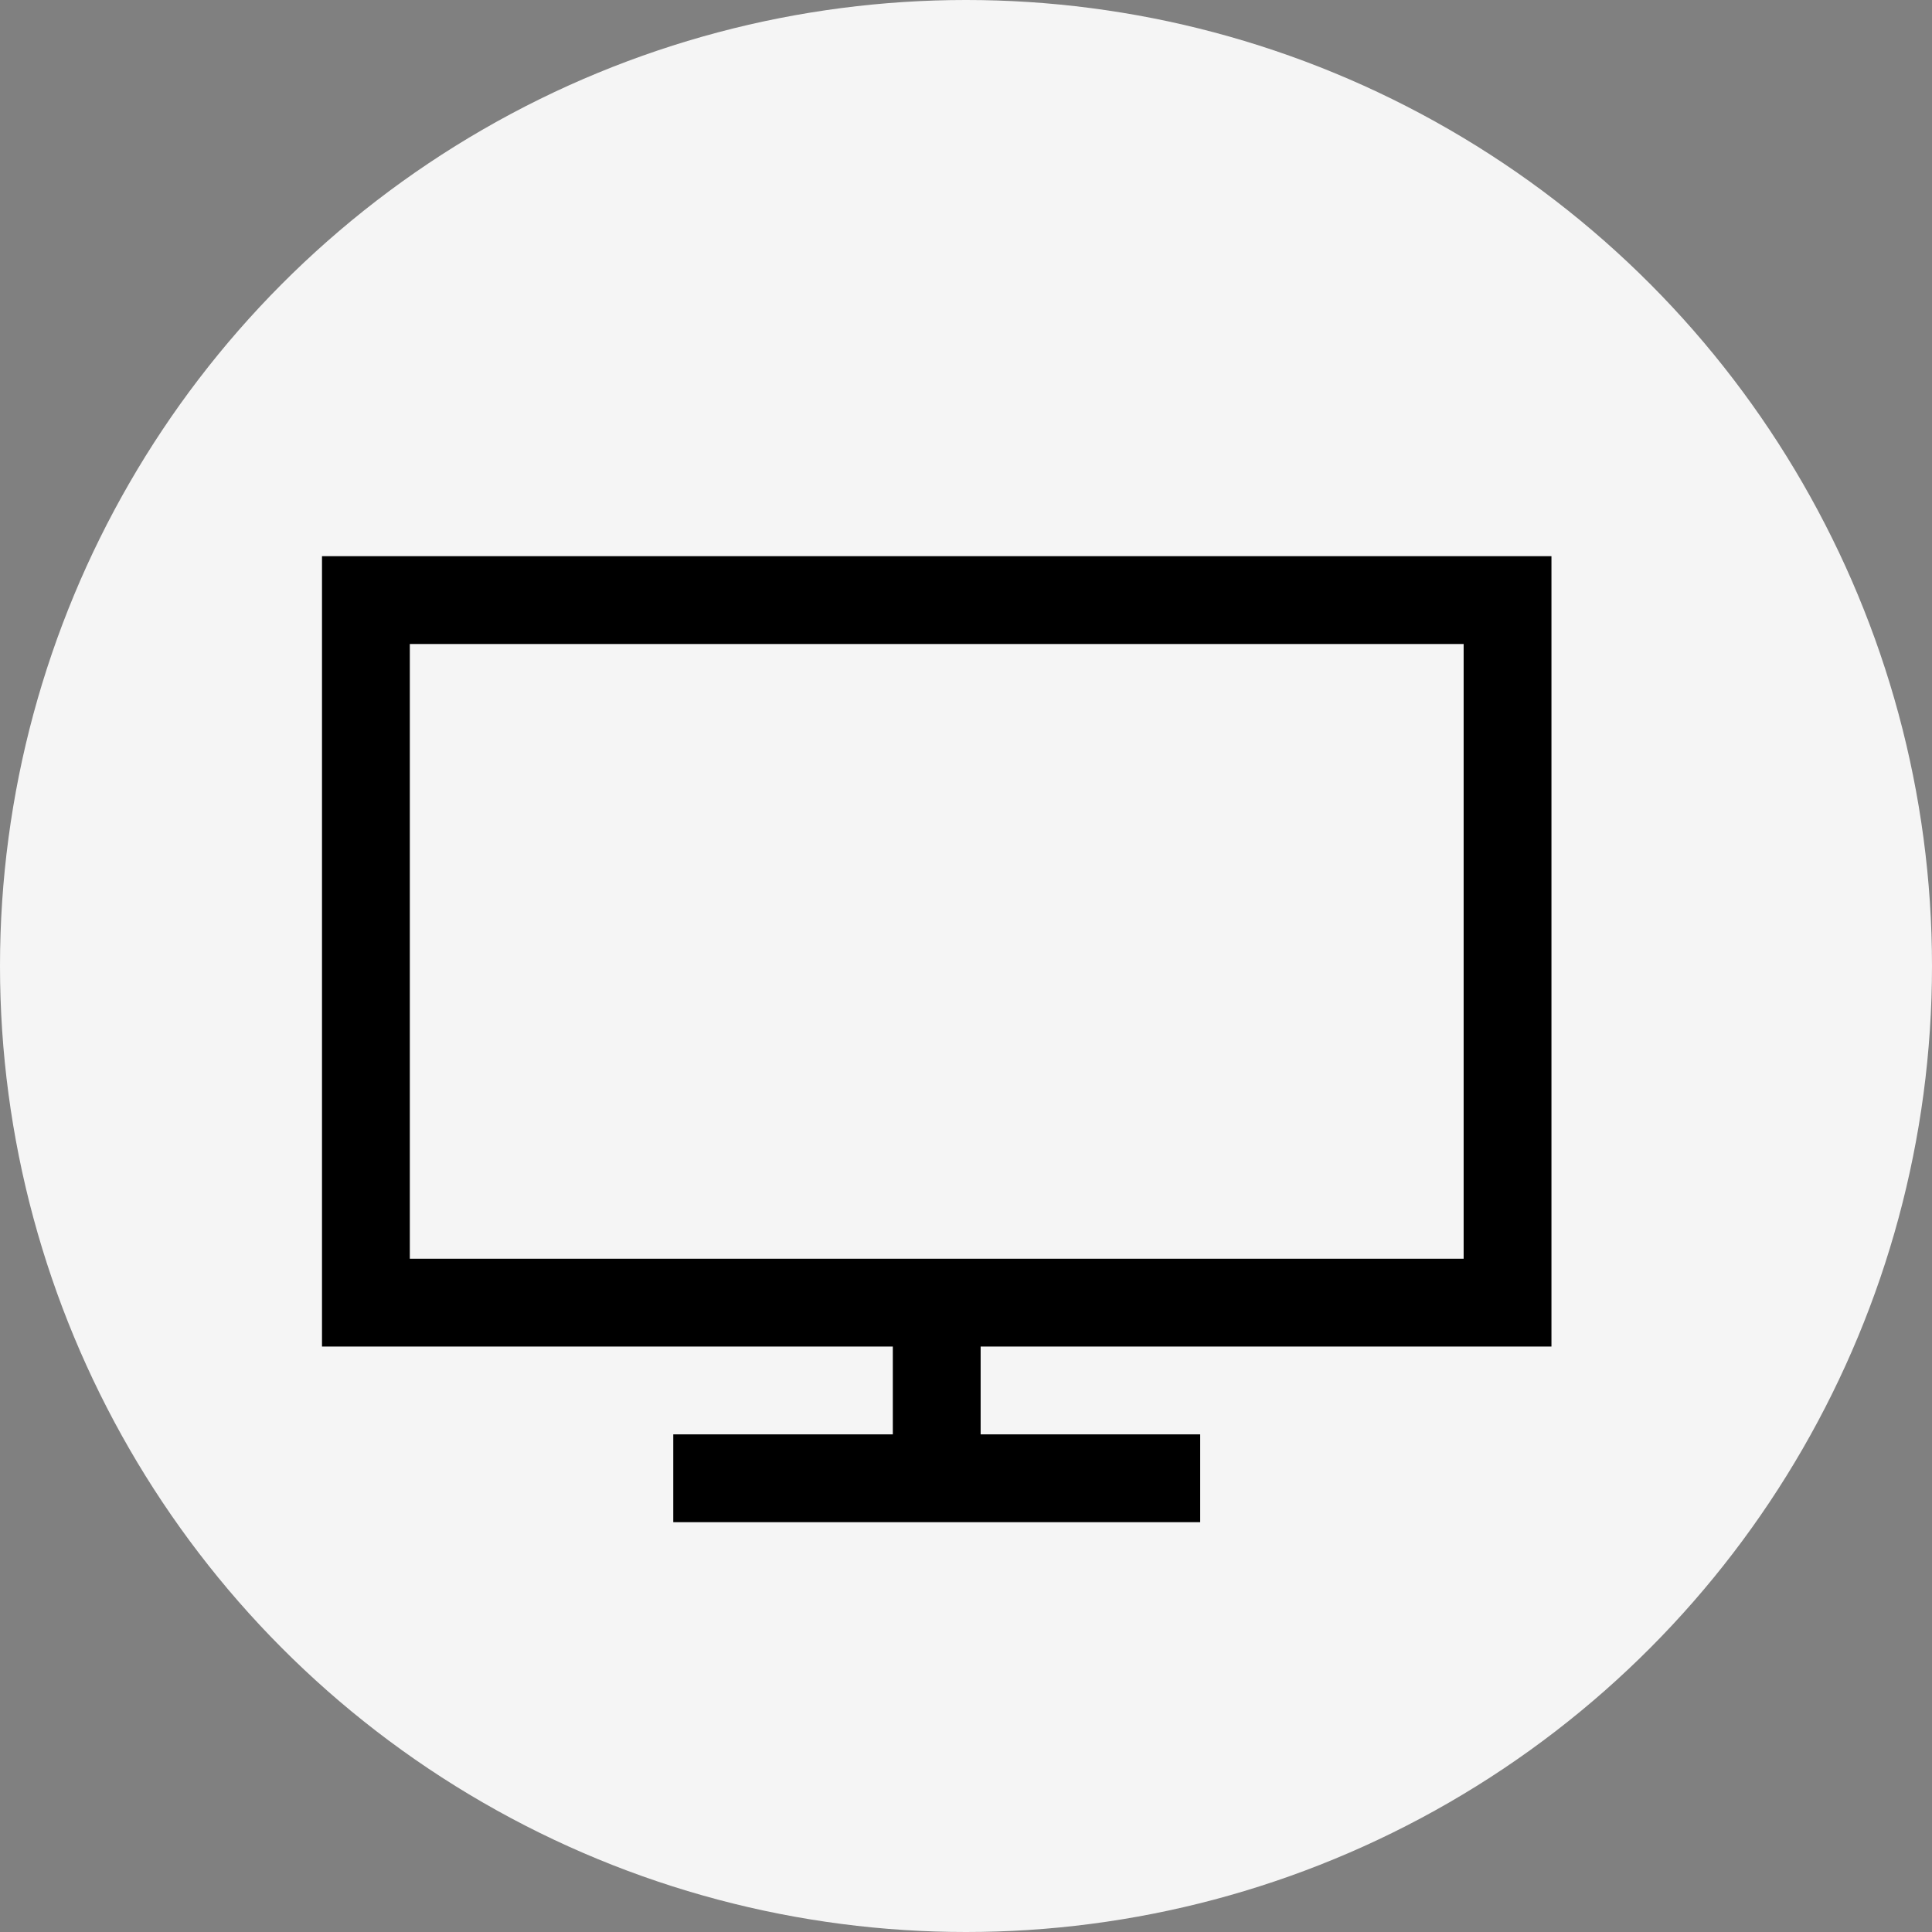
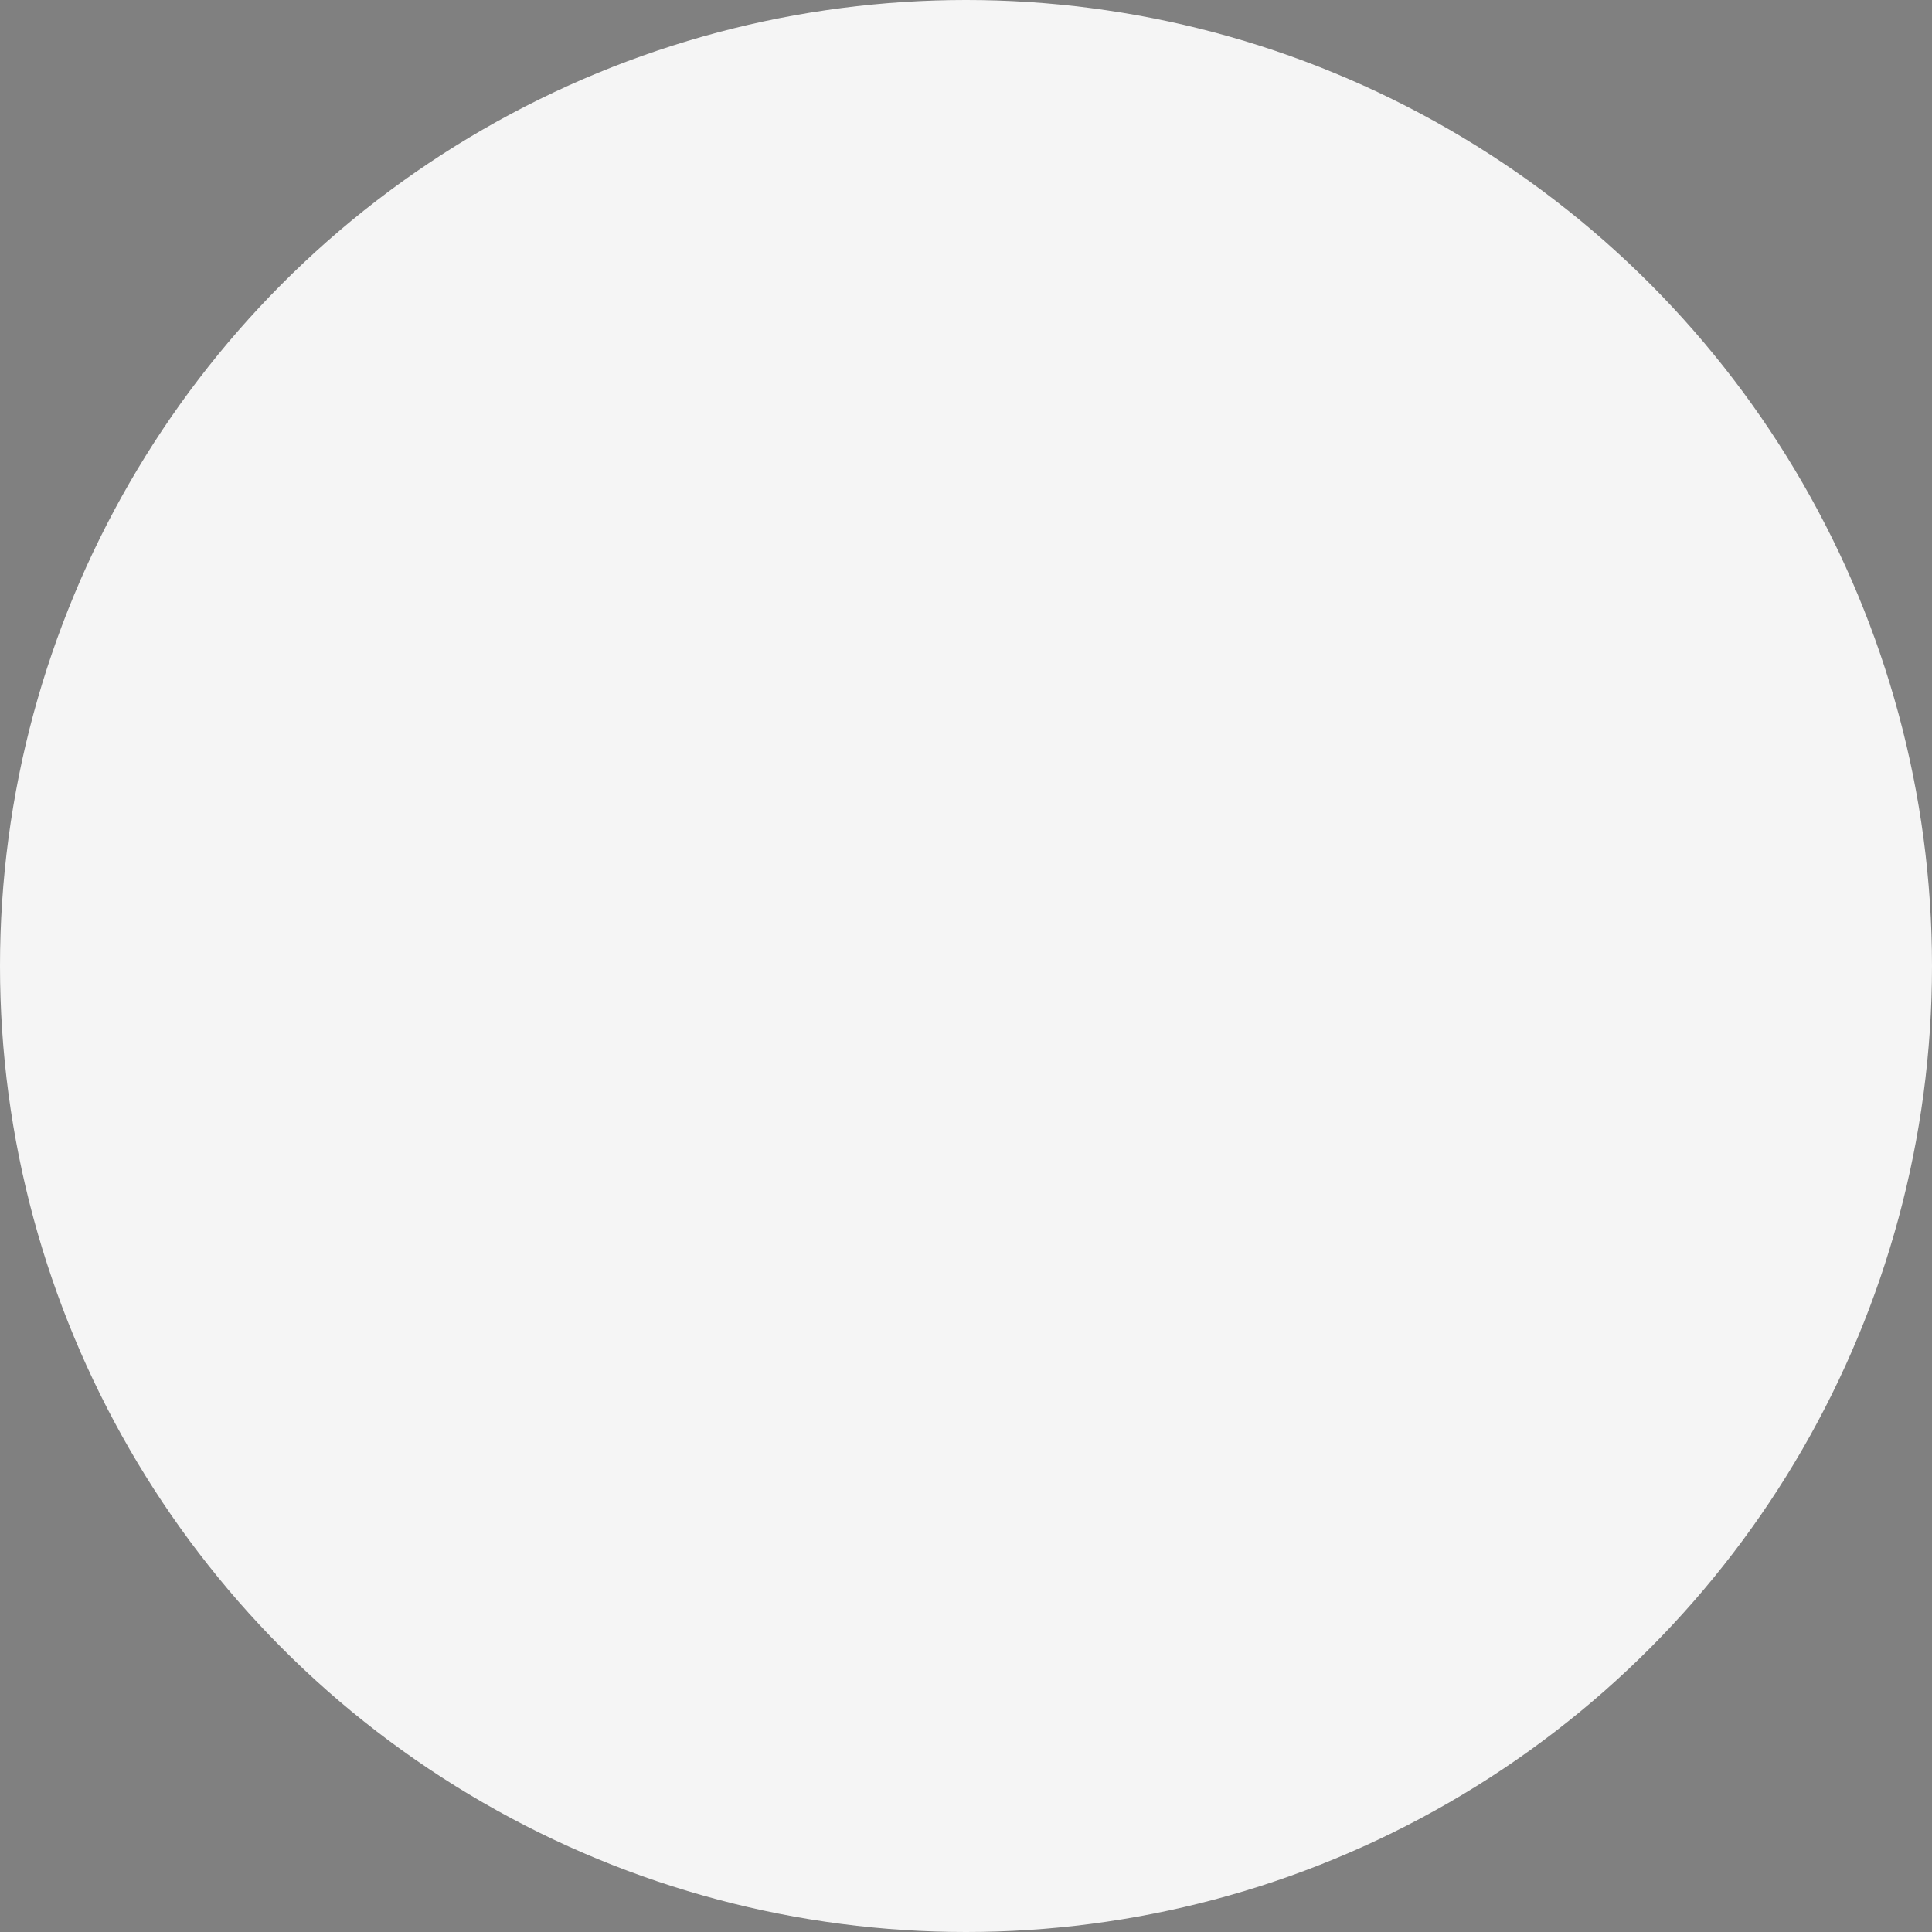
<svg xmlns="http://www.w3.org/2000/svg" width="33" height="33" viewBox="0 0 33 33" fill="none">
  <rect x="0" y="0" width="33" height="33" fill="#808080" stroke="none" />
  <circle cx="16.5" cy="16.5" r="16.5" fill="#F5F5F5" />
-   <path d="M5.5 9.5V23H15.25V24.5H11.5V26H20.5V24.5H16.75V23H26.5V9.5H5.5ZM7 11H25V21.5H7V11Z" fill="black" />
</svg>